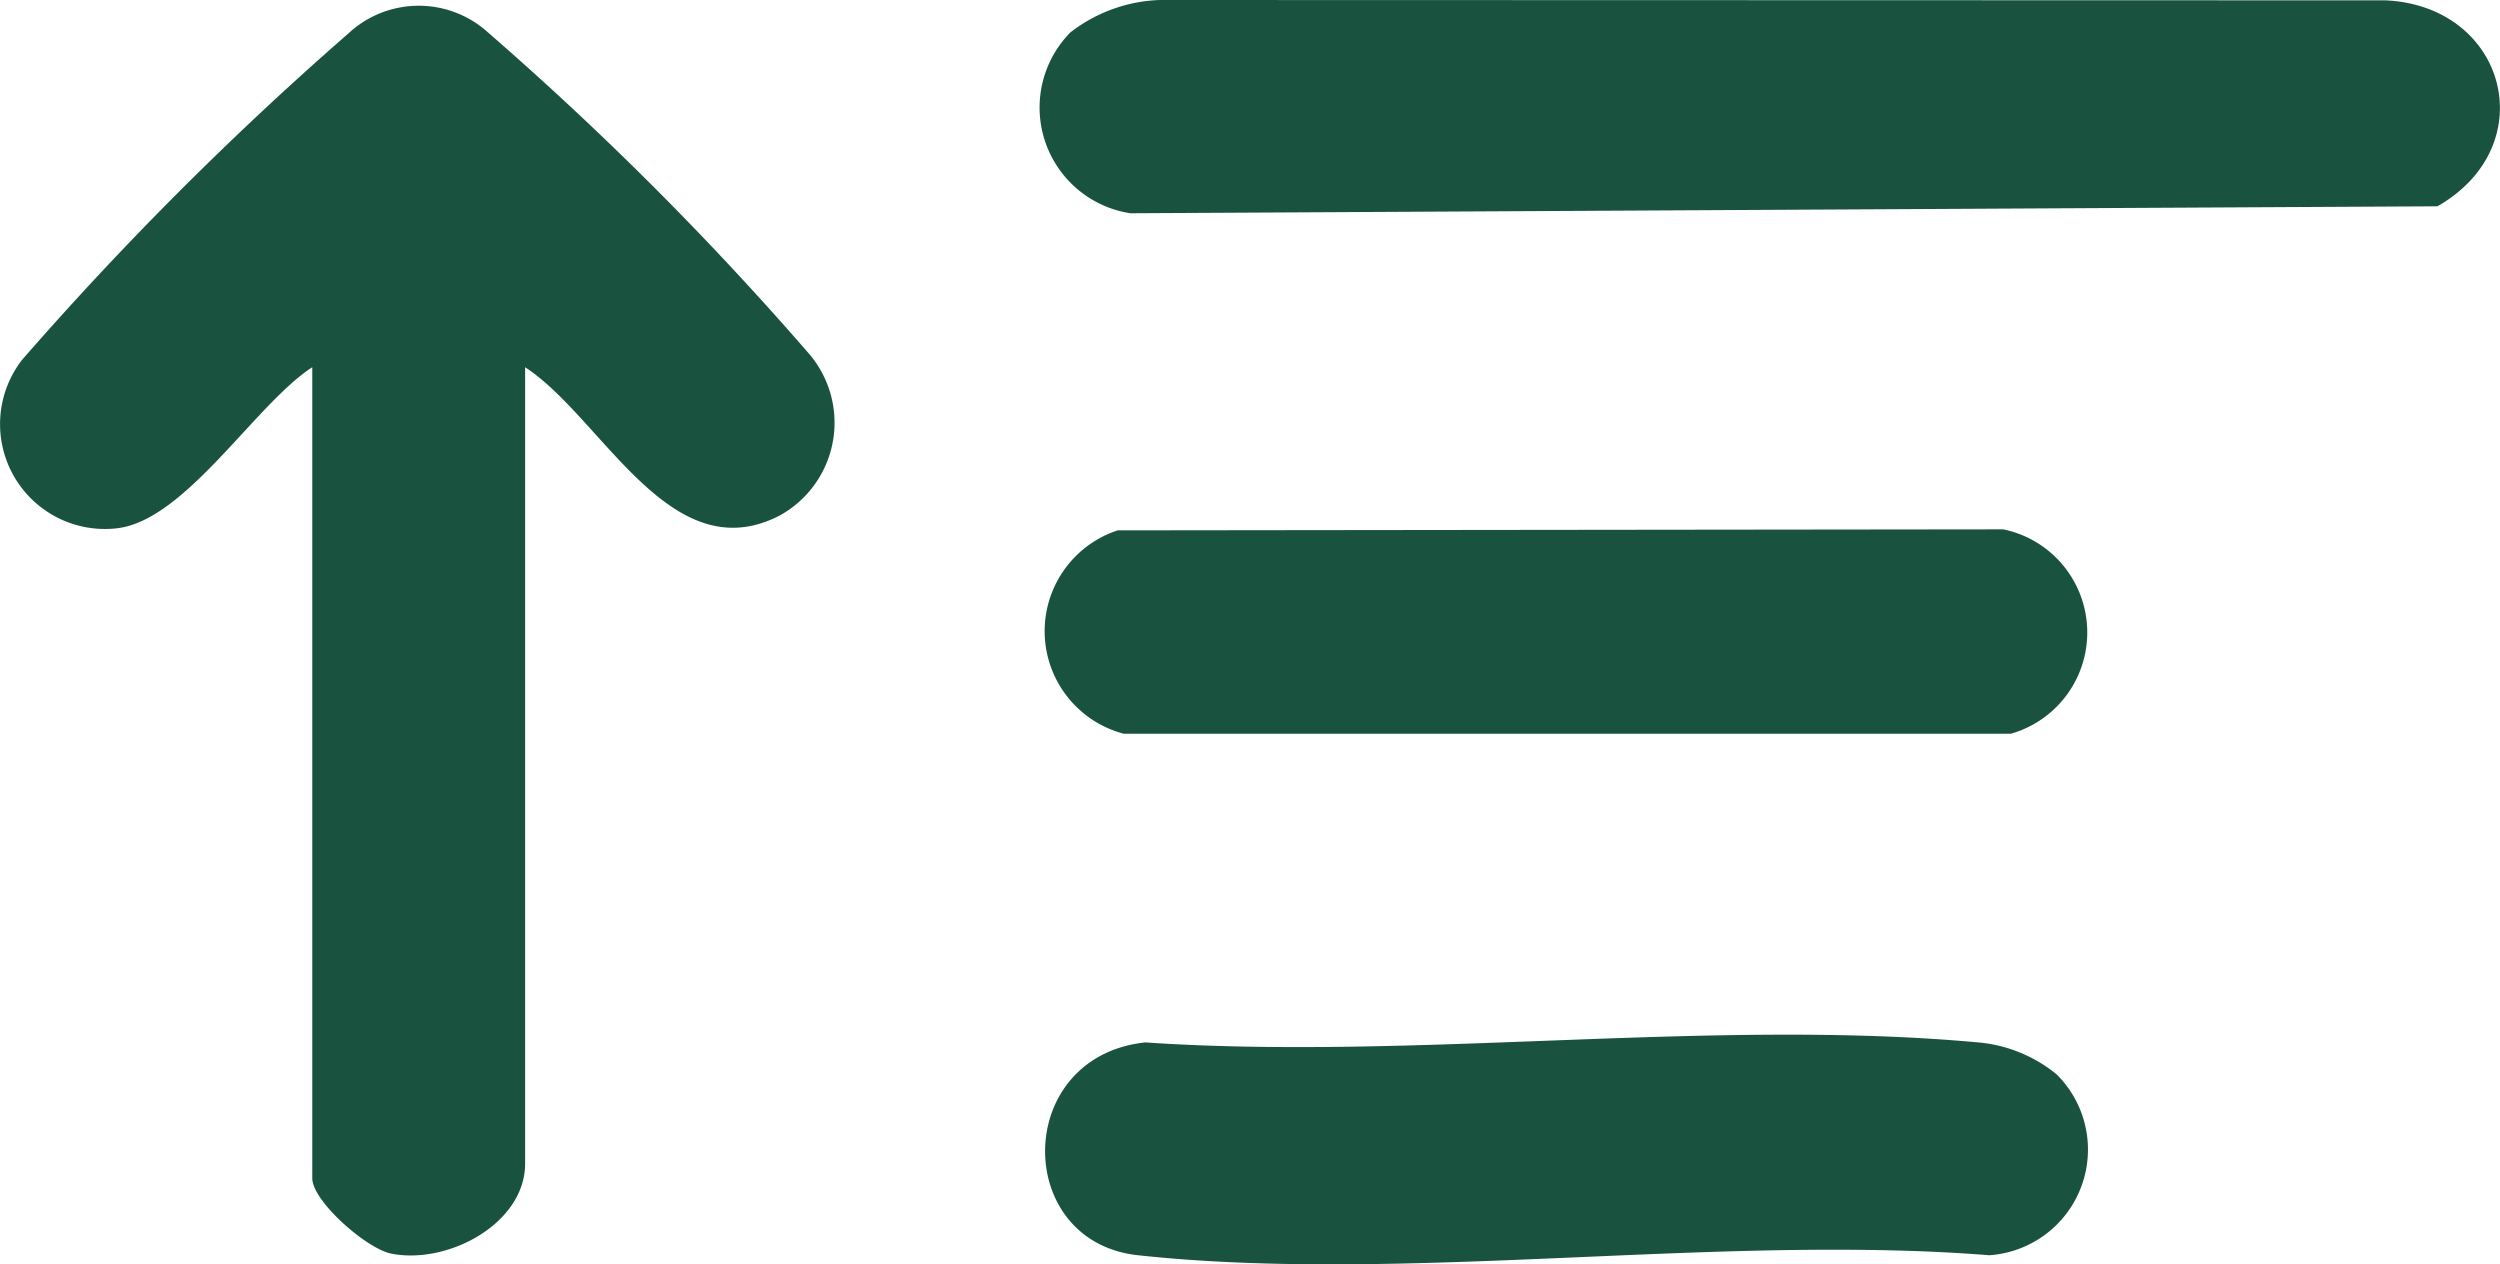
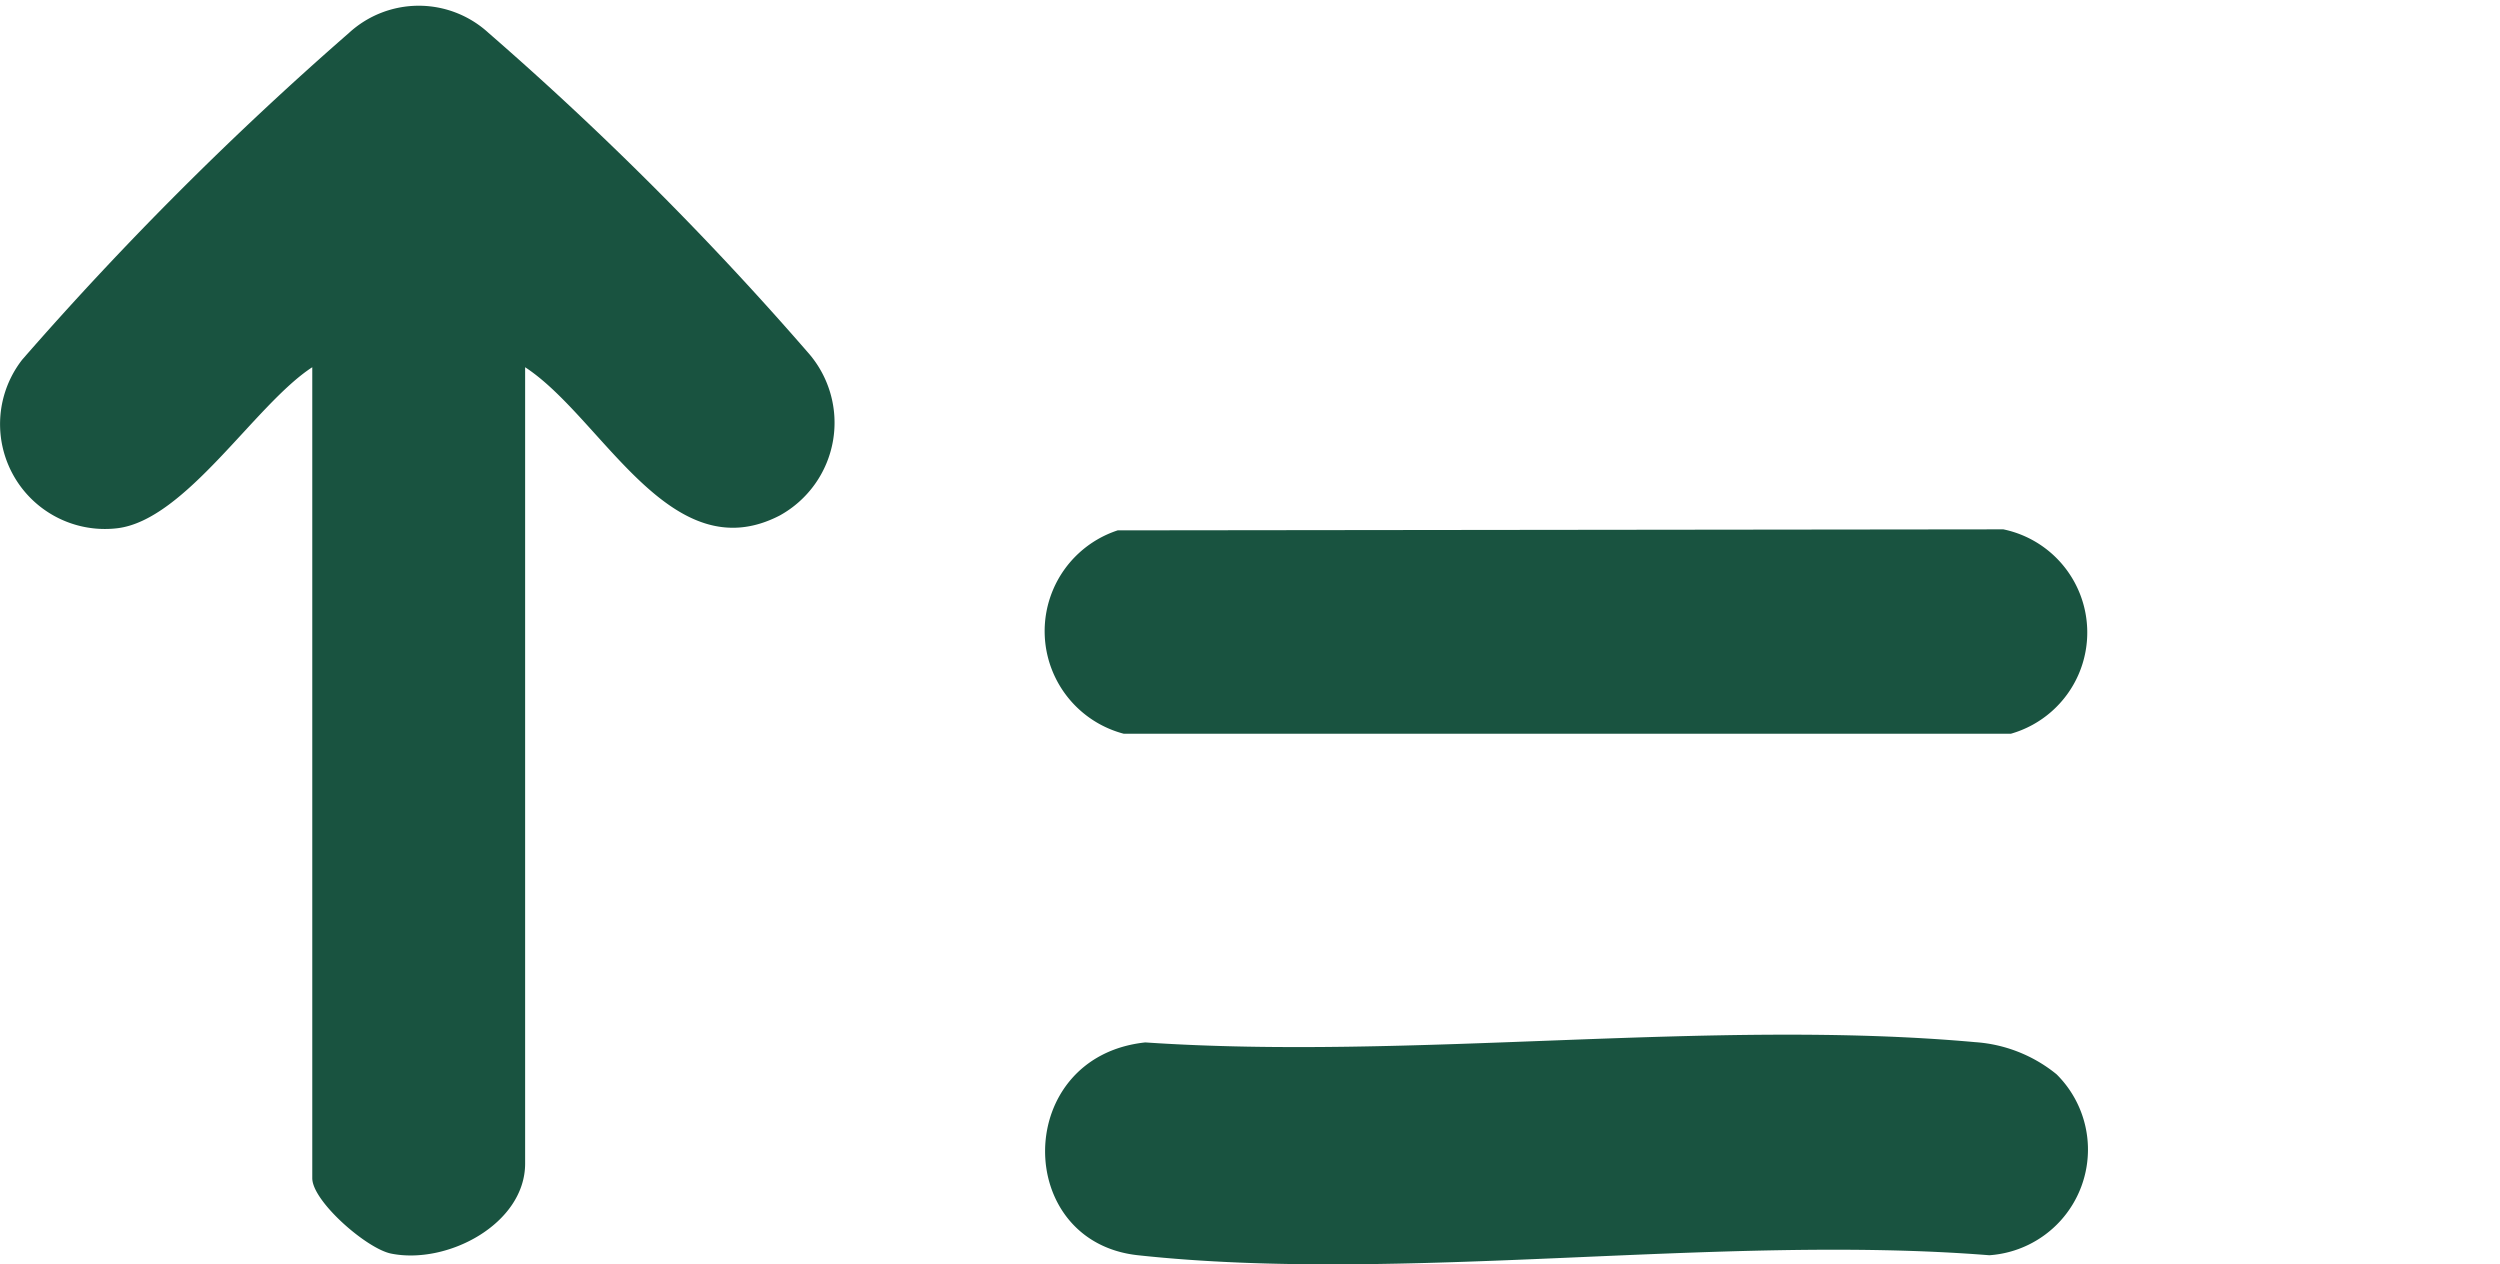
<svg xmlns="http://www.w3.org/2000/svg" id="Group_187" data-name="Group 187" width="86.479" height="43.736" viewBox="0 0 86.479 43.736">
  <defs>
    <clipPath id="clip-path">
      <rect id="Rectangle_123" data-name="Rectangle 123" width="86.479" height="43.736" fill="#195340" />
    </clipPath>
  </defs>
  <g id="Group_186" data-name="Group 186" transform="translate(0 0)" clip-path="url(#clip-path)">
    <path id="Path_225" data-name="Path 225" d="M18.165,12.729V40.274c0,2.089-2.695,3.51-4.639,3.115-.852-.174-2.724-1.814-2.724-2.607V12.729C8.835,14,6.418,18.027,4.048,18.3A3.627,3.627,0,0,1,.768,12.468a117.069,117.069,0,0,1,11.3-11.3,3.568,3.568,0,0,1,4.835,0A111.383,111.383,0,0,1,27.945,12.216a3.665,3.665,0,0,1-.971,5.641c-3.781,1.957-6.132-3.379-8.809-5.128" transform="translate(0 -0.026)" fill="#195340" />
-     <path id="Path_226" data-name="Path 226" d="M41.646,1.112A5.337,5.337,0,0,1,44.724,0l42.4.012c4.187.192,5.475,5.021,1.8,7.124l-45.214.241a3.7,3.7,0,0,1-2.065-6.266" transform="translate(-4.608 0)" fill="#195340" />
    <path id="Path_227" data-name="Path 227" d="M75.771,41.747a3.664,3.664,0,0,1-2.324,6.261c-9.362-.743-20.271.992-29.45,0-4.33-.468-4.319-6.873.253-7.362,9.246.627,19.583-.831,28.7-.01a4.994,4.994,0,0,1,2.822,1.112" transform="translate(-4.633 -4.587)" fill="#195340" />
    <path id="Path_228" data-name="Path 228" d="M43.292,20.693l30.637-.035a3.643,3.643,0,0,1,.262,7.07l-30.688,0a3.669,3.669,0,0,1-.212-7.034" transform="translate(-4.631 -2.347)" fill="#195340" />
  </g>
</svg>